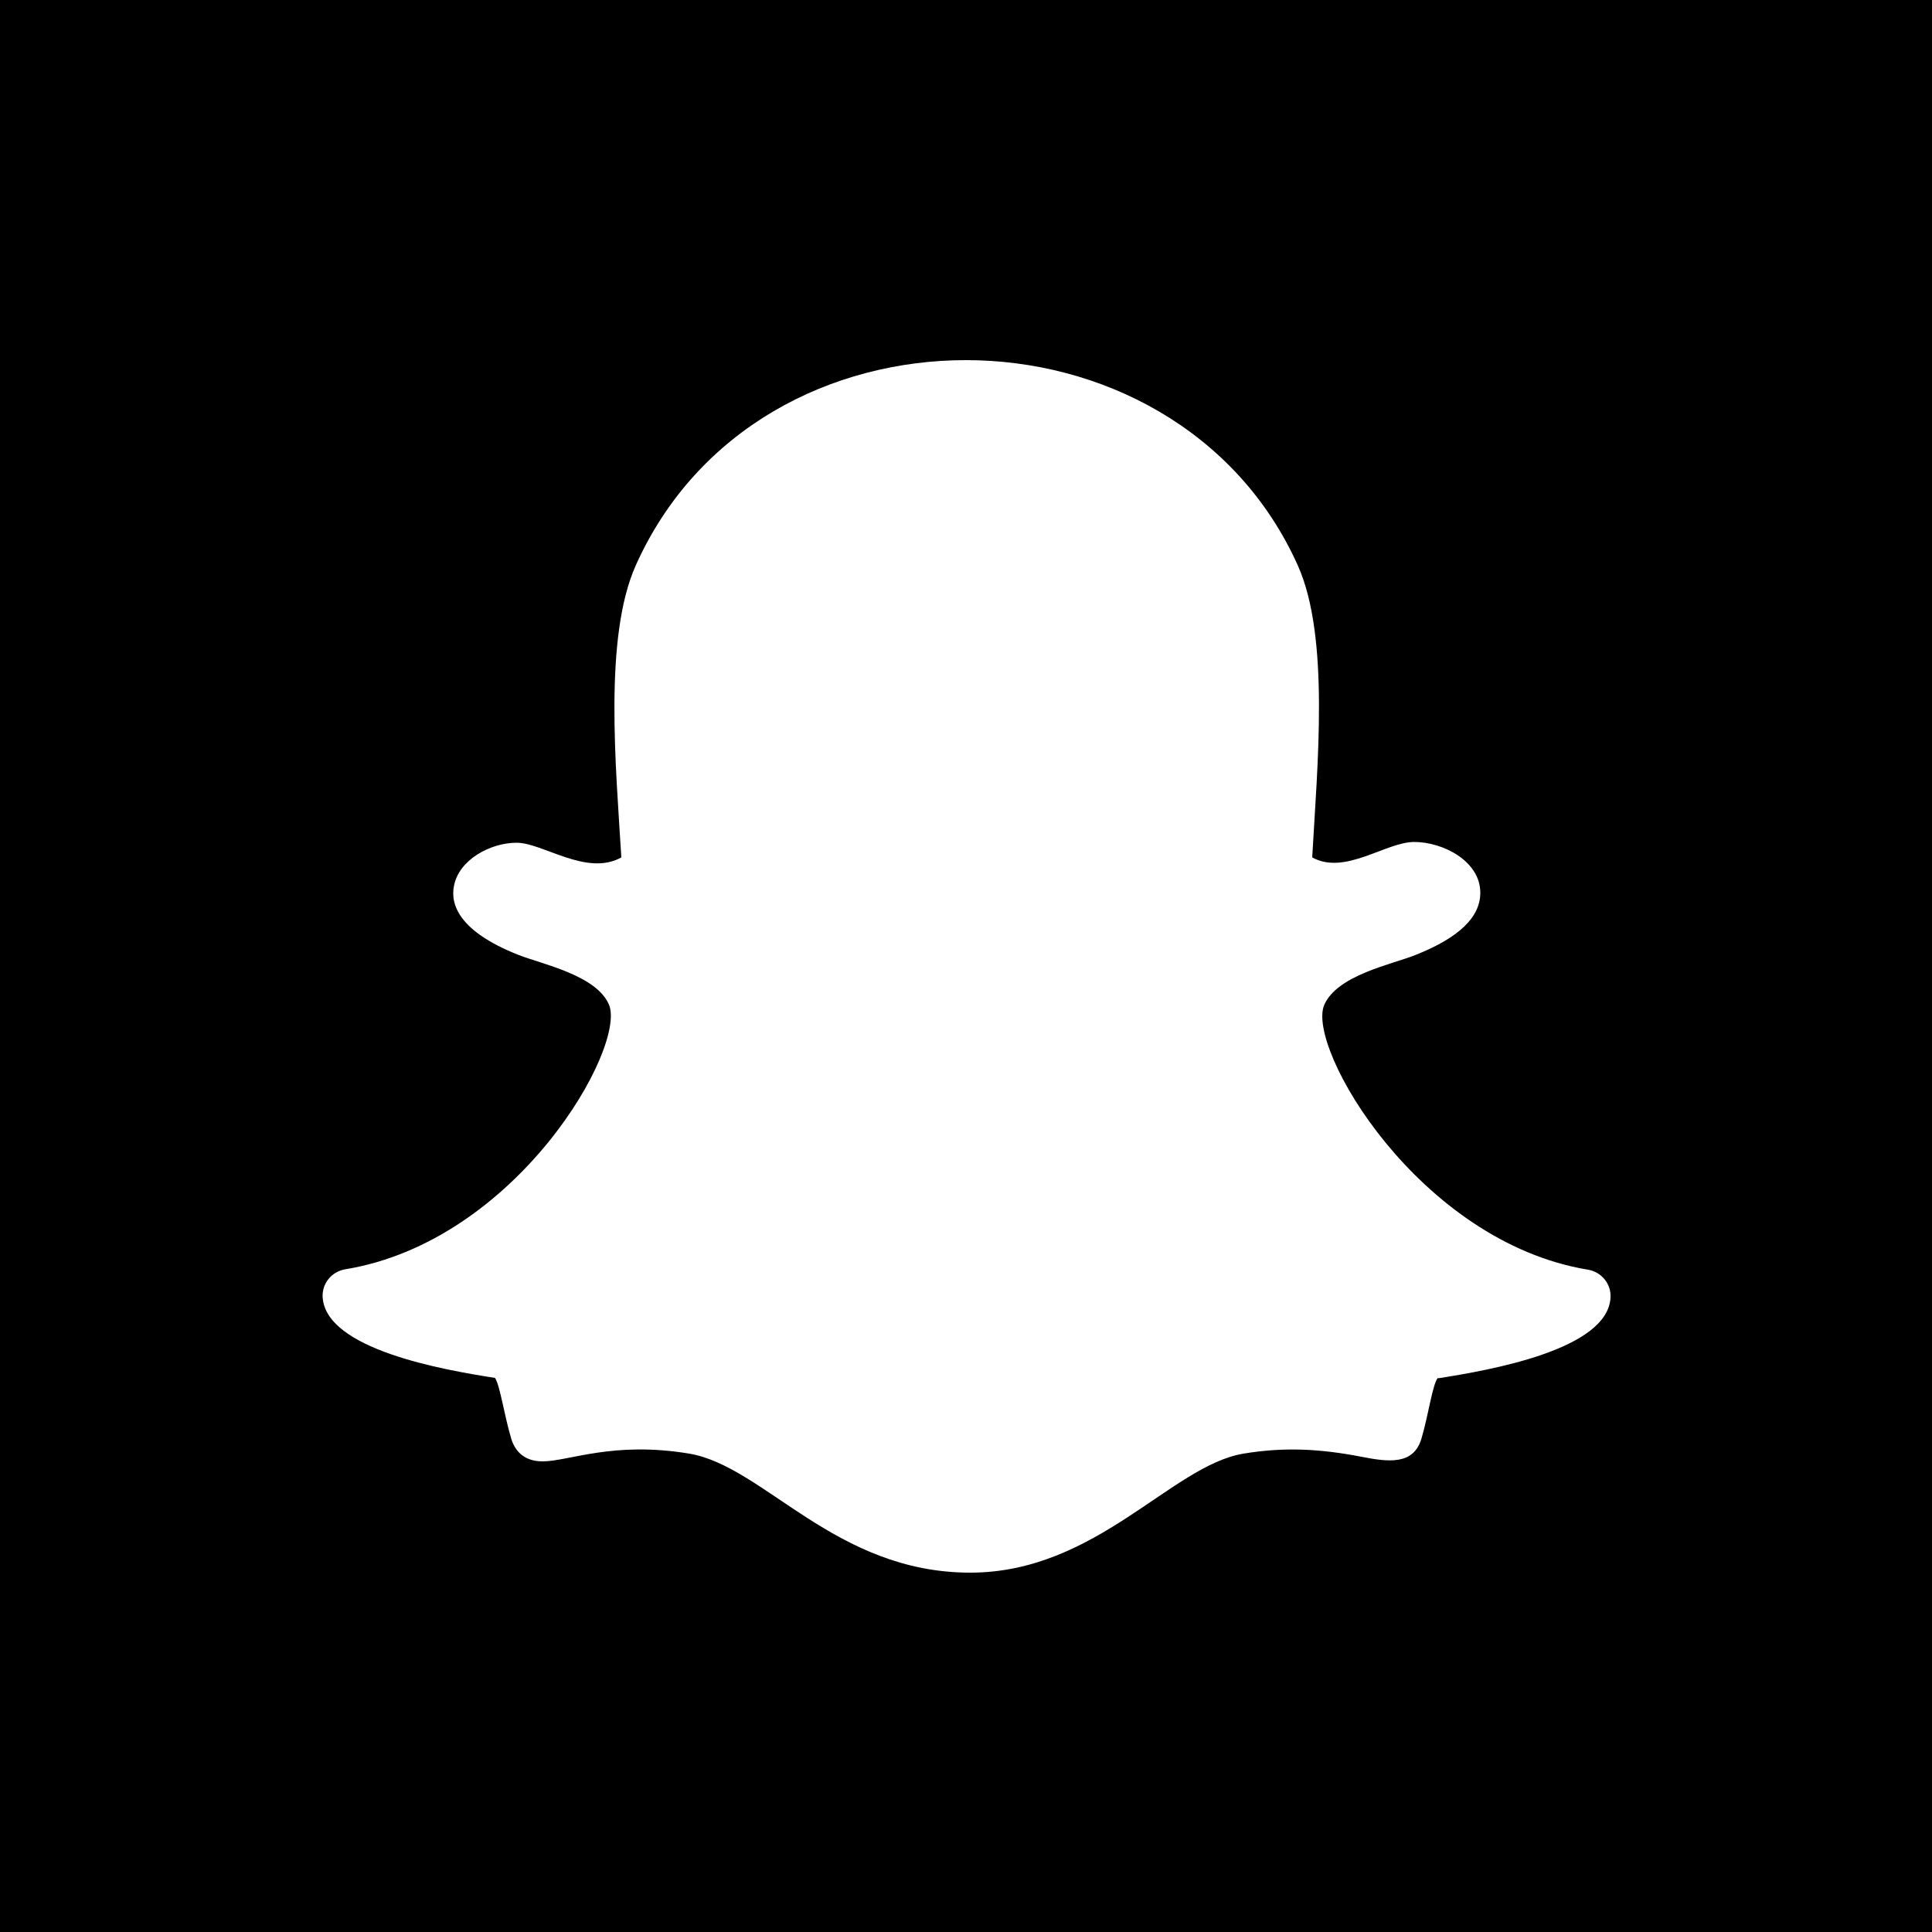
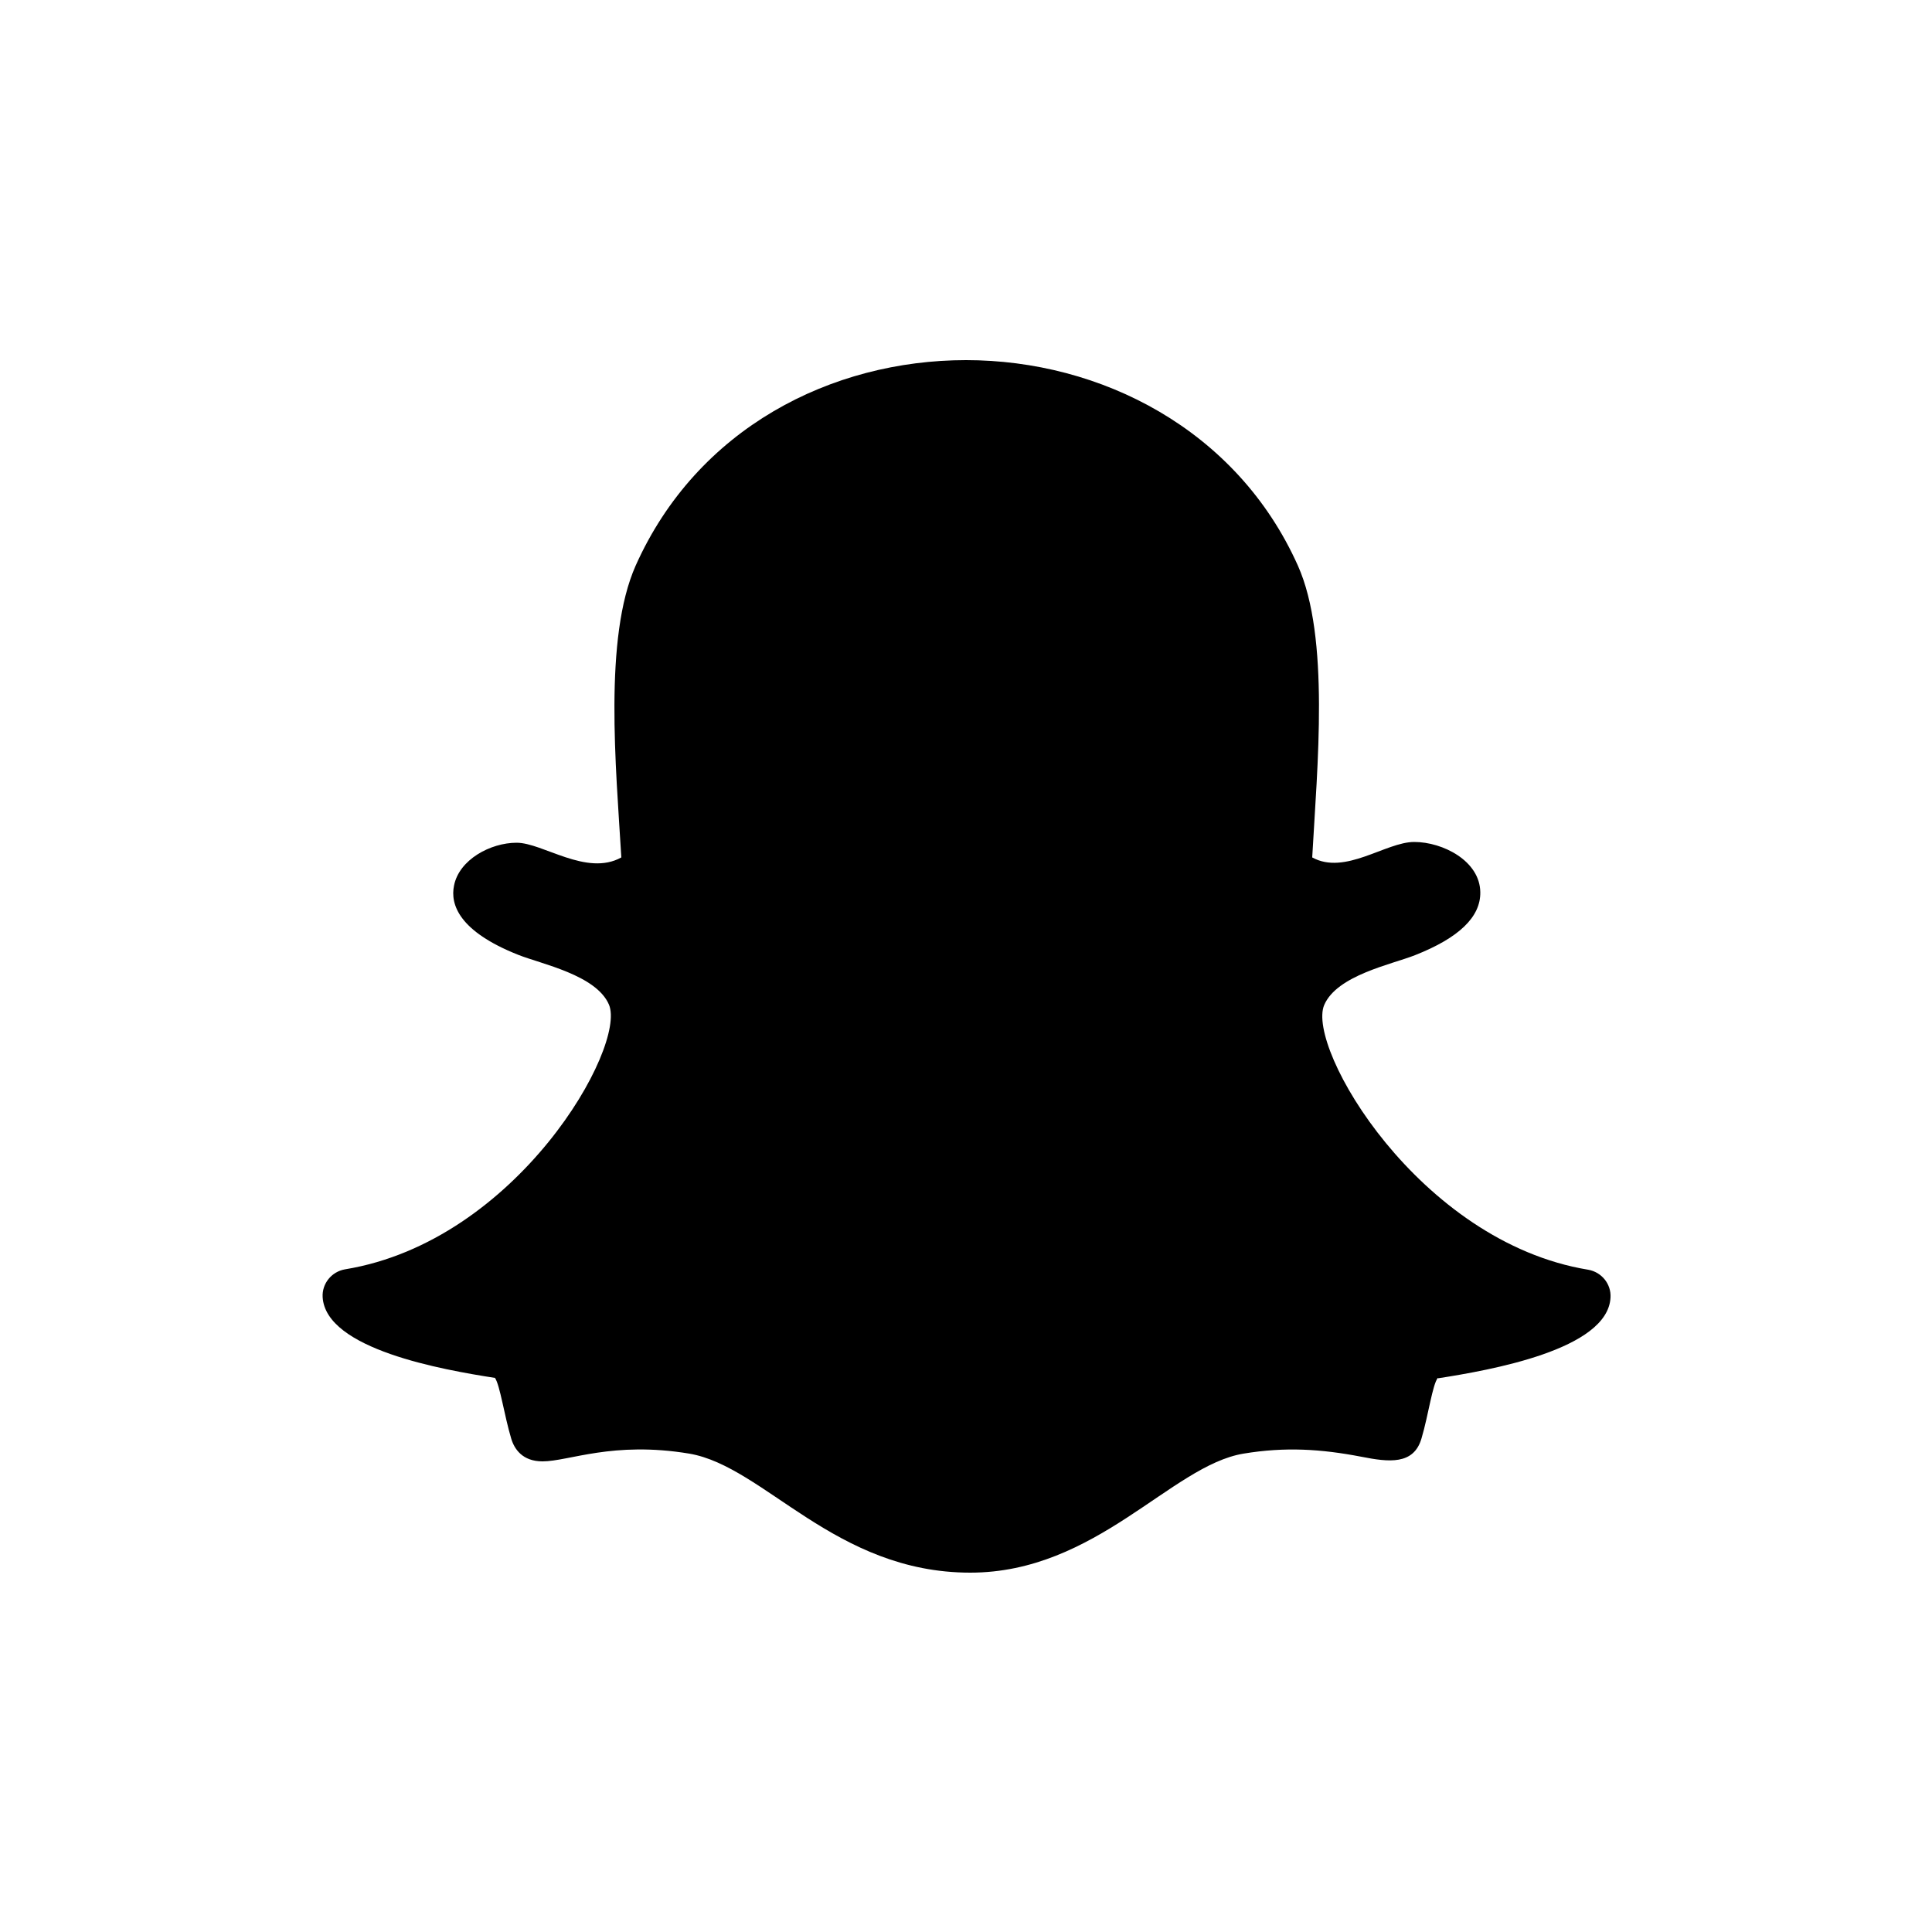
<svg xmlns="http://www.w3.org/2000/svg" id="Layer_1" data-name="Layer 1" viewBox="0 0 50 50">
  <defs>
    <style>
      .cls-1 {
        fill: #000;
        stroke-width: 0px;
      }
    </style>
  </defs>
-   <path class="cls-1" d="M0,0v50h50V0H0ZM37.21,35.66c-.14.18-.24.95-.42,1.56-.2.7-.85.62-1.56.48-1.04-.2-1.97-.26-3.05-.08-1.87.31-3.81,3.08-7.07,3.08-3.5,0-5.33-2.75-7.27-3.08-1.98-.33-3.12.2-3.8.2-.52,0-.73-.32-.81-.59-.18-.6-.29-1.38-.42-1.57-1.35-.21-4.38-.74-4.46-2.09-.02-.35.23-.66.58-.72,4.46-.73,7.29-5.76,6.83-6.85-.33-.77-1.75-1.05-2.35-1.29-1.54-.61-1.76-1.31-1.66-1.79.13-.67.94-1.11,1.62-1.11s1.81.88,2.71.38c-.14-2.34-.46-5.68.37-7.55,1.59-3.56,5.07-5.32,8.55-5.32s7.01,1.79,8.59,5.32c.83,1.86.5,5.19.37,7.55.85.47,1.9-.4,2.64-.4s1.7.49,1.71,1.3c.01.64-.55,1.18-1.69,1.63-.61.24-2.02.52-2.35,1.29-.47,1.11,2.45,6.13,6.83,6.85.35.06.6.37.58.72-.07,1.35-3.12,1.88-4.46,2.09Z" />
+   <path class="cls-1" d="M0,0v50h50H0ZM37.21,35.66c-.14.18-.24.95-.42,1.56-.2.7-.85.62-1.56.48-1.04-.2-1.97-.26-3.05-.08-1.87.31-3.81,3.08-7.07,3.08-3.5,0-5.33-2.75-7.27-3.08-1.98-.33-3.12.2-3.8.2-.52,0-.73-.32-.81-.59-.18-.6-.29-1.38-.42-1.57-1.35-.21-4.38-.74-4.46-2.09-.02-.35.23-.66.58-.72,4.46-.73,7.29-5.76,6.83-6.85-.33-.77-1.75-1.05-2.35-1.29-1.54-.61-1.76-1.31-1.66-1.79.13-.67.94-1.11,1.62-1.11s1.81.88,2.71.38c-.14-2.34-.46-5.68.37-7.55,1.59-3.56,5.07-5.32,8.55-5.32s7.01,1.79,8.59,5.32c.83,1.86.5,5.19.37,7.55.85.47,1.9-.4,2.64-.4s1.7.49,1.71,1.3c.01.64-.55,1.18-1.69,1.63-.61.24-2.02.52-2.35,1.29-.47,1.11,2.45,6.13,6.83,6.85.35.06.6.37.58.72-.07,1.35-3.12,1.88-4.46,2.09Z" />
</svg>